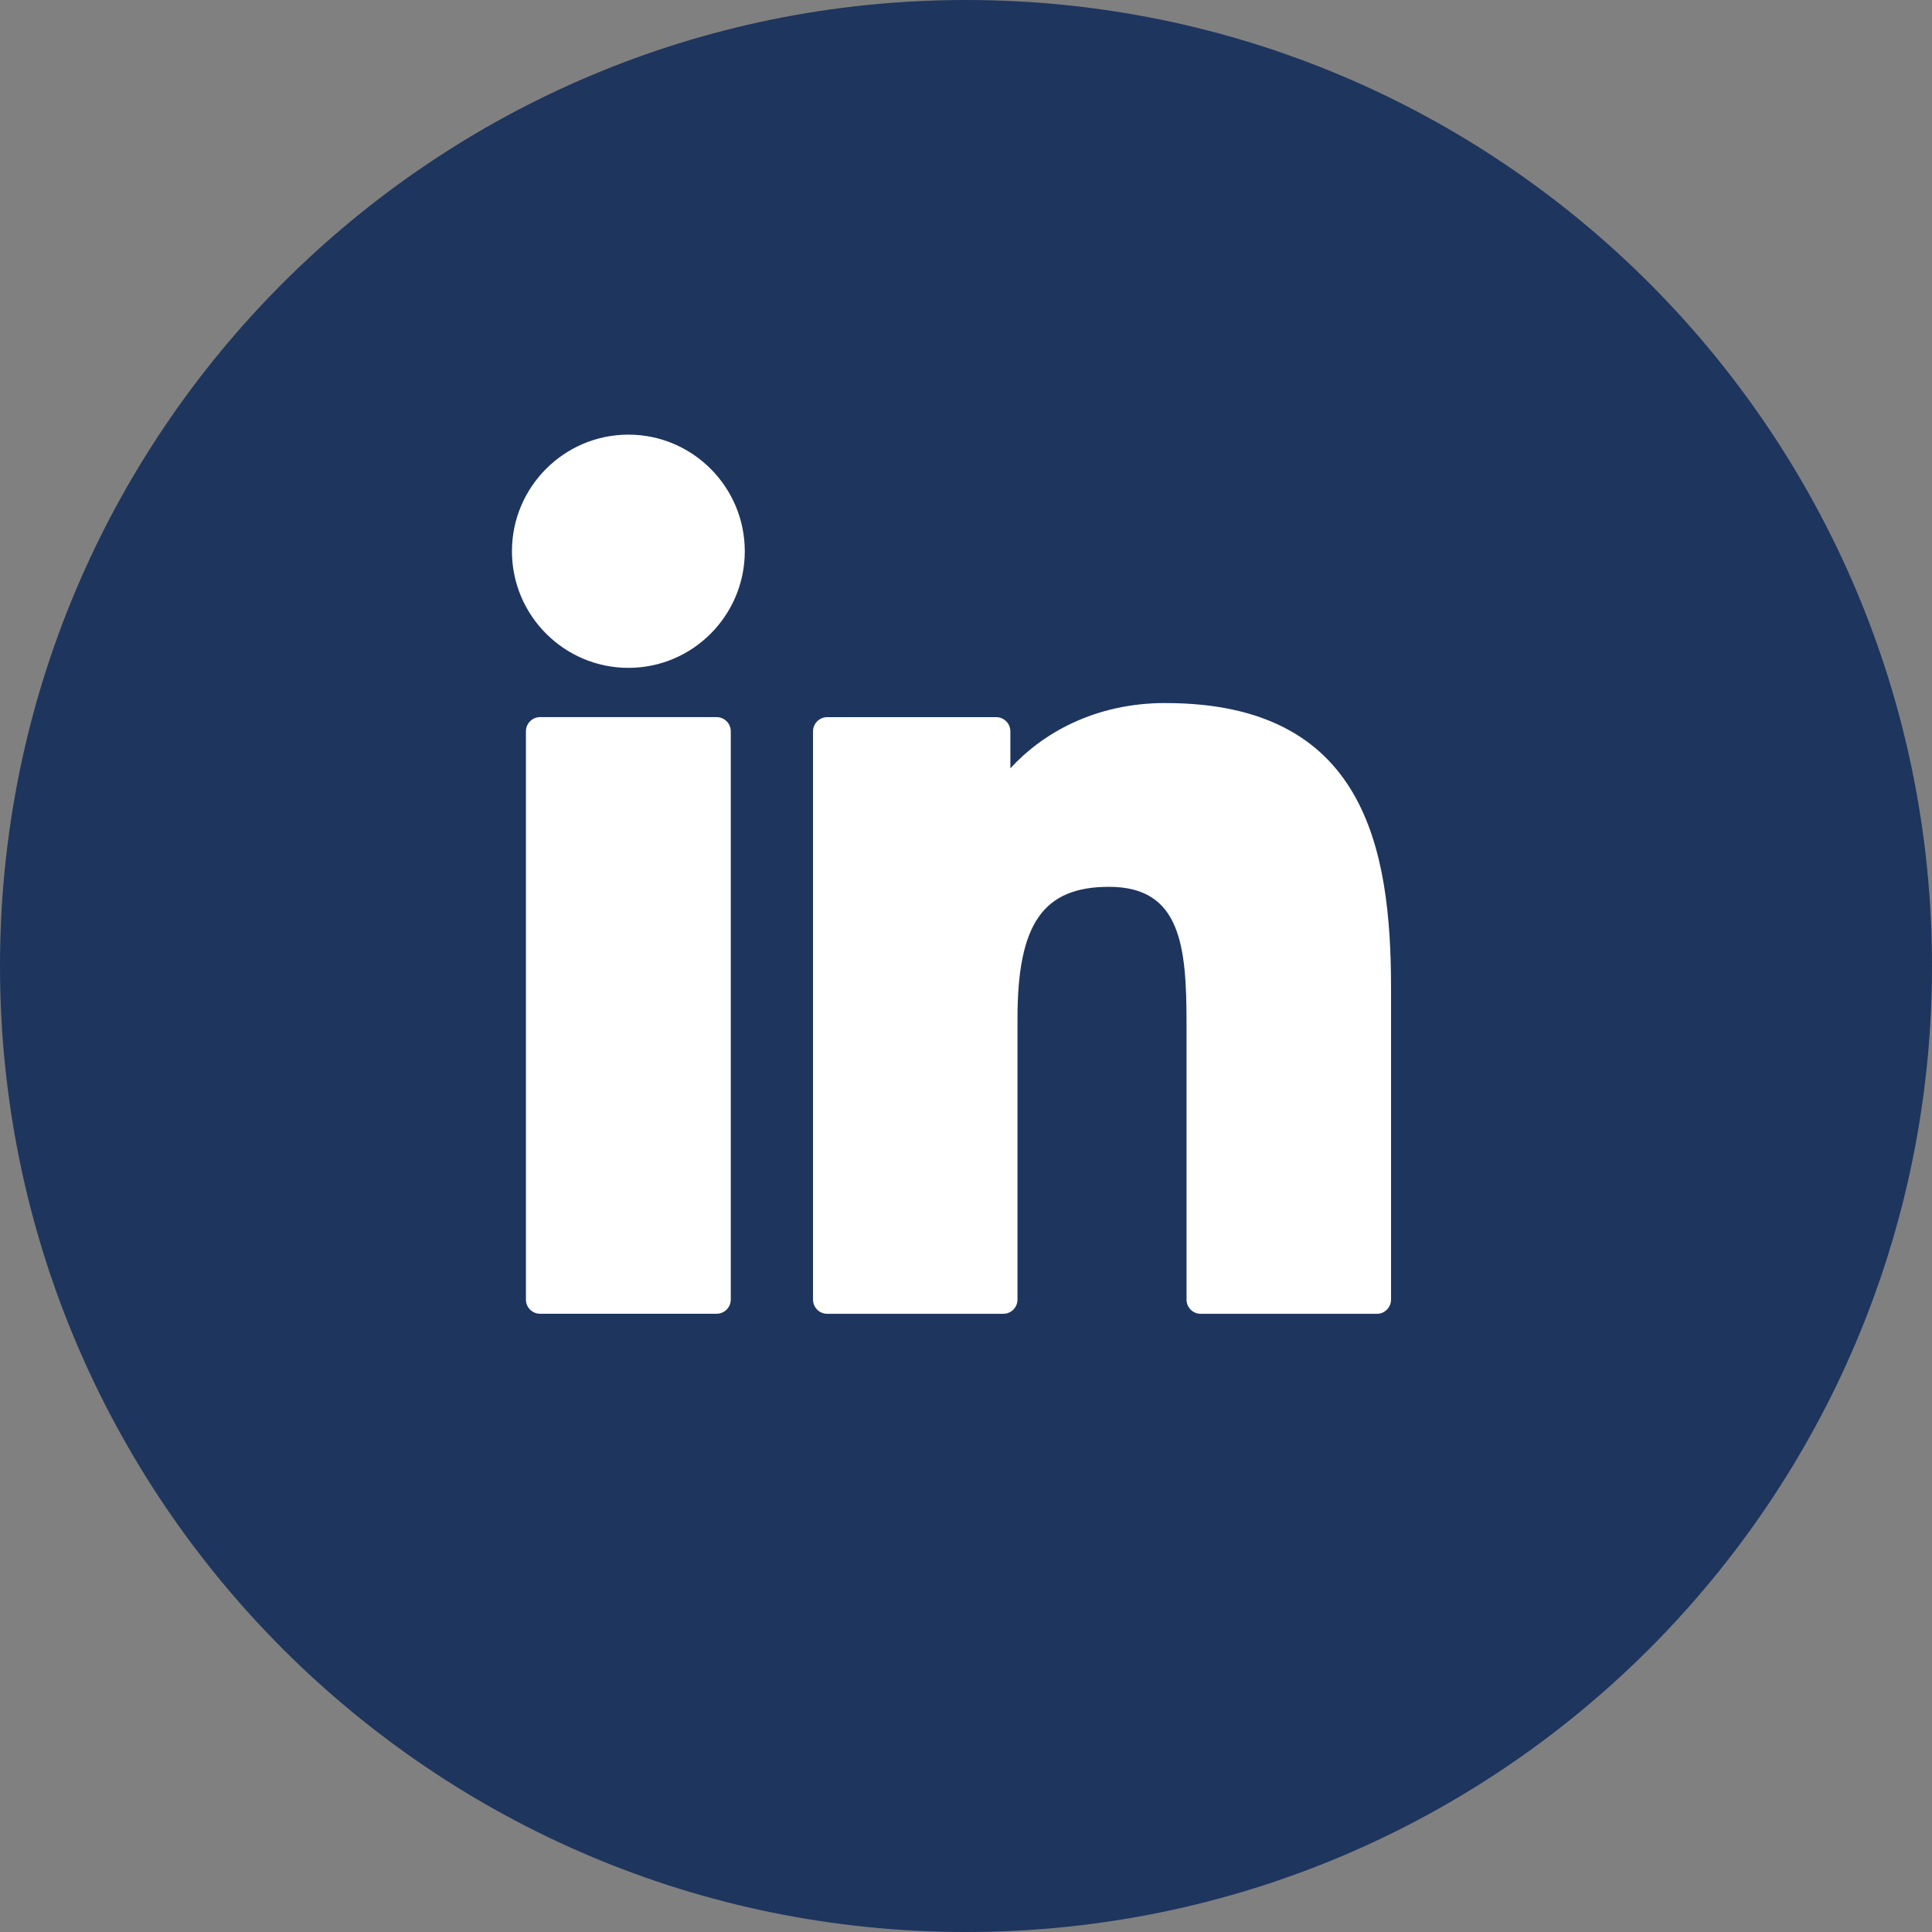
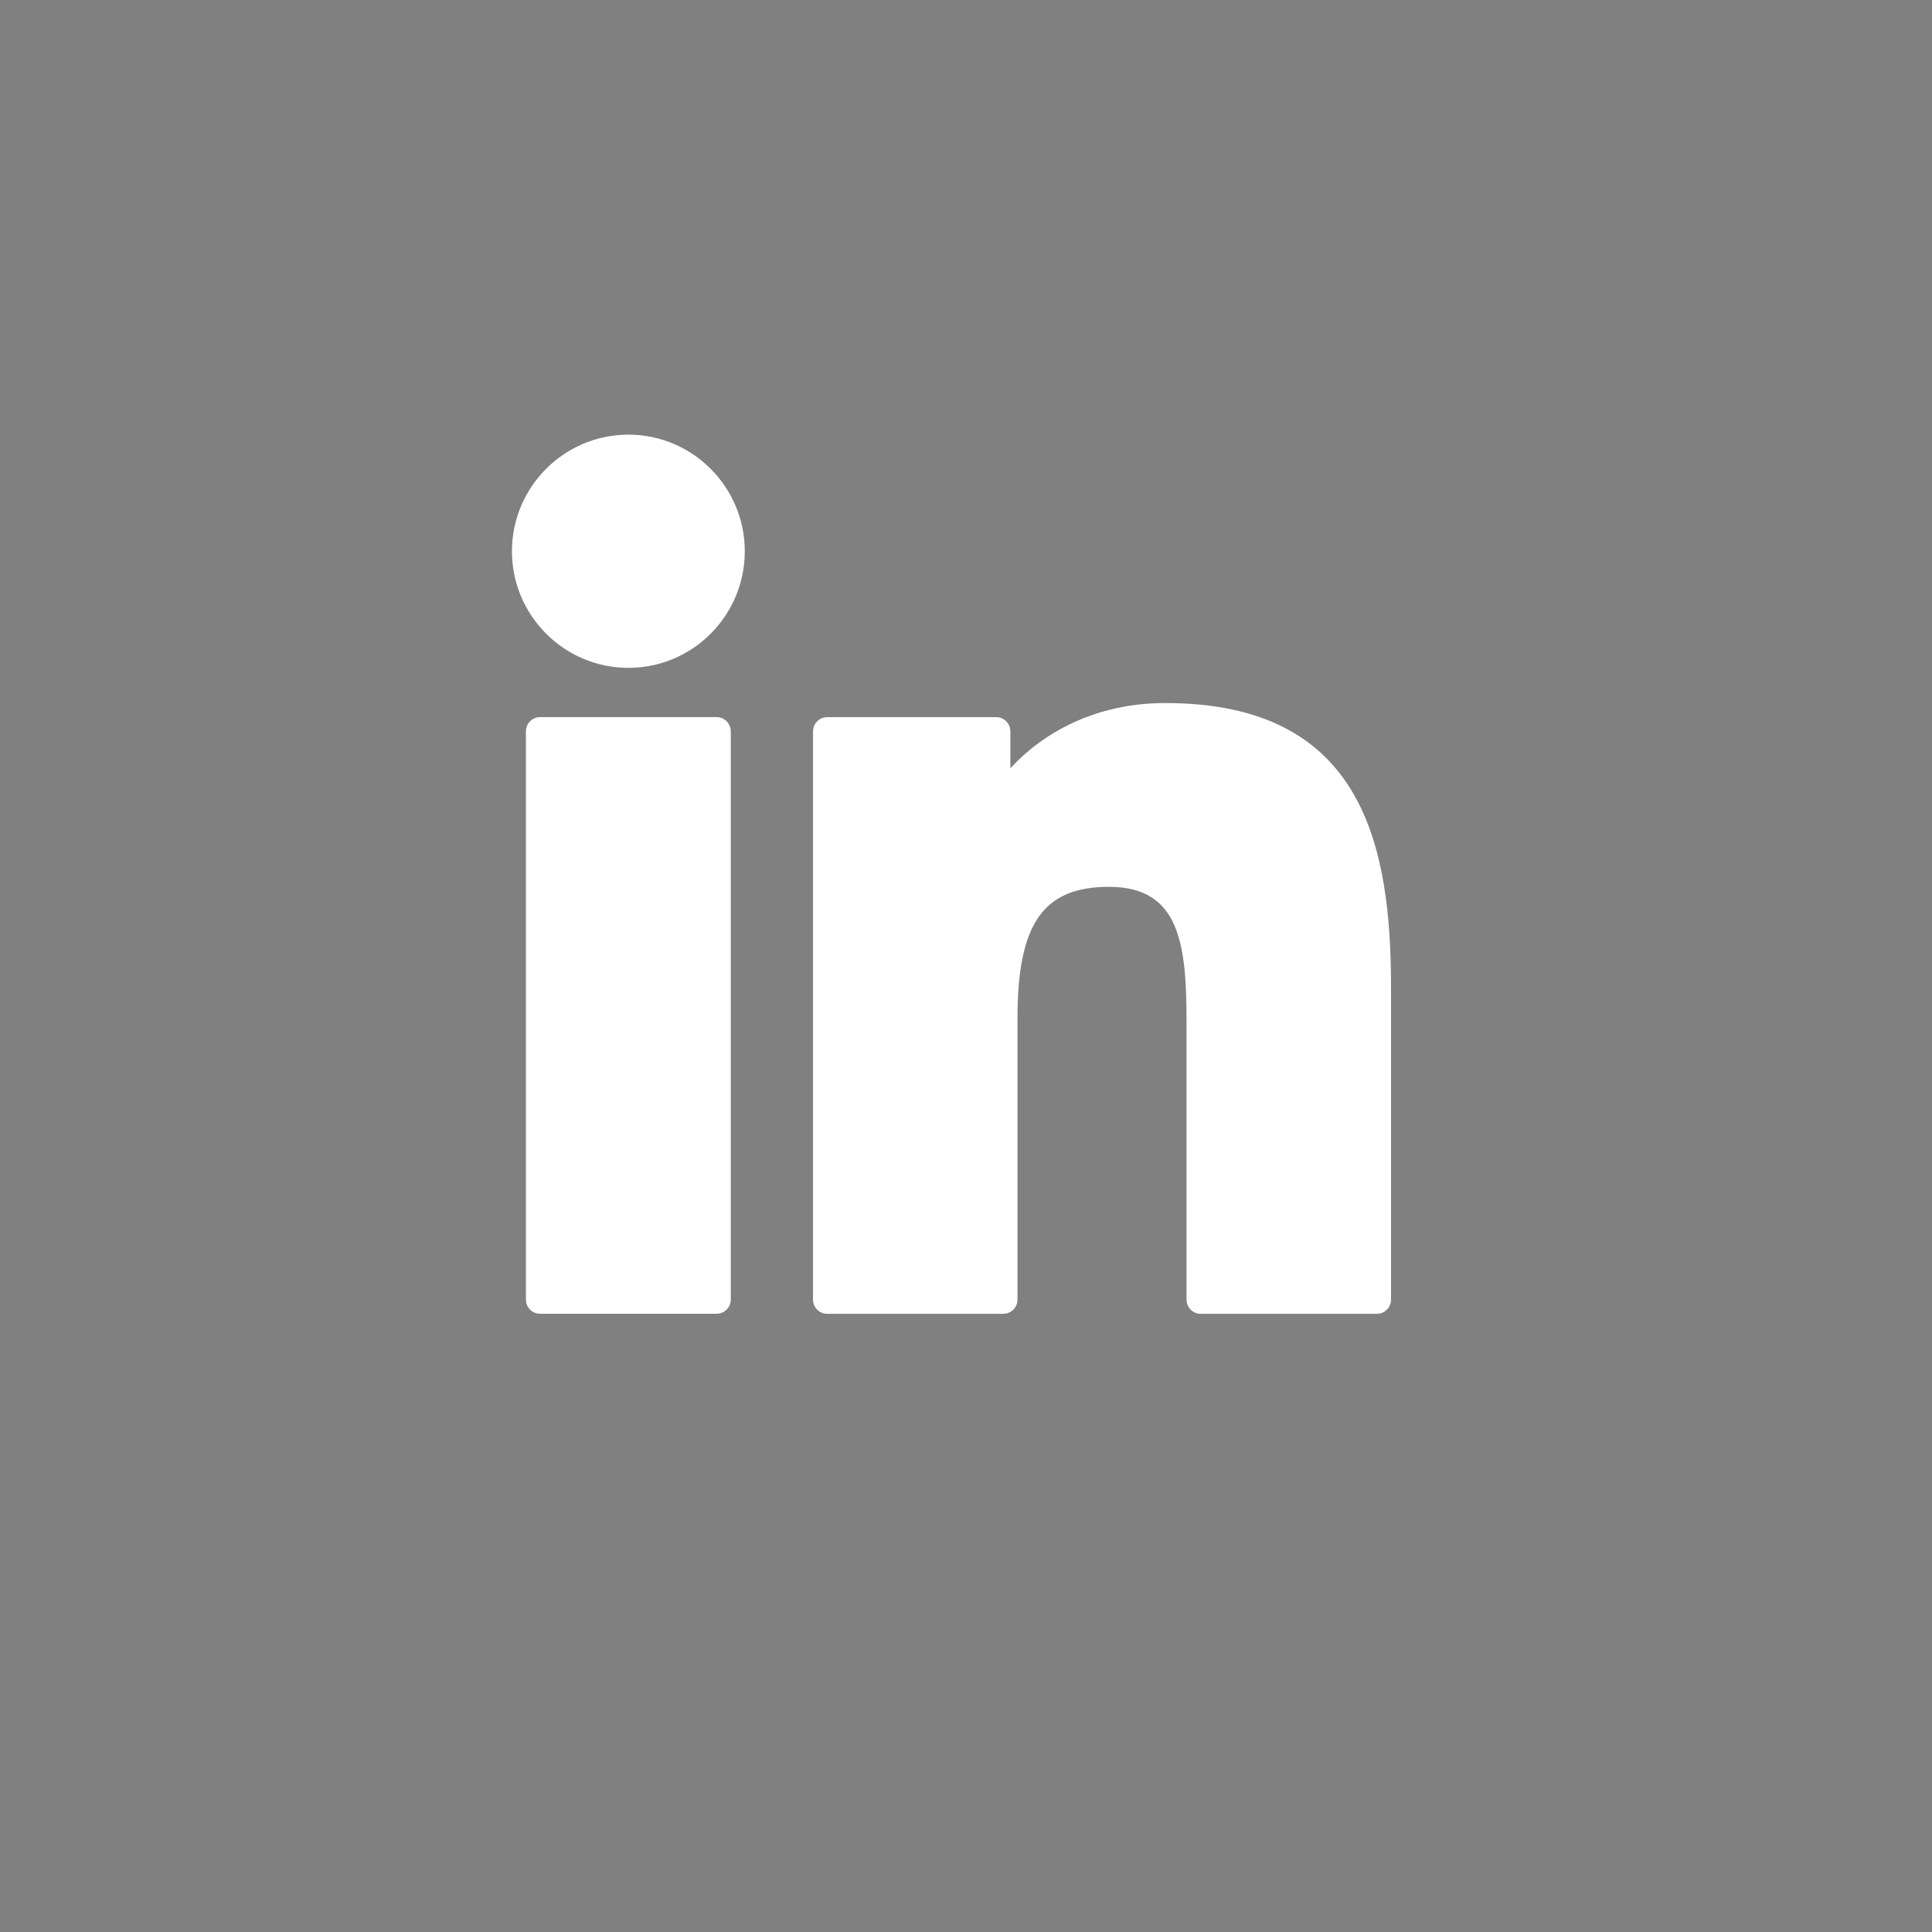
<svg xmlns="http://www.w3.org/2000/svg" width="60" height="60" viewBox="0 0 60 60" fill="none">
  <rect x="0" y="0" width="60" height="60" fill="#808080" stroke="none" />
-   <path d="M0 30C0 13.431 13.431 0 30 0C46.569 0 60 13.431 60 30C60 46.569 46.569 60 30 60C13.431 60 0 46.569 0 30Z" fill="#1E355E" />
  <path d="M22.254 22.27H16.773C16.53 22.27 16.333 22.468 16.333 22.712V40.359C16.333 40.603 16.53 40.8 16.773 40.8H22.254C22.498 40.8 22.695 40.602 22.695 40.359V22.712C22.695 22.468 22.497 22.27 22.254 22.27Z" fill="white" />
  <path d="M19.516 13.498C17.522 13.498 15.899 15.123 15.899 17.119C15.899 19.116 17.522 20.741 19.516 20.741C21.511 20.741 23.13 19.116 23.13 17.119C23.13 15.123 21.509 13.498 19.516 13.498Z" fill="white" />
  <path d="M36.194 21.833C33.993 21.833 32.365 22.782 31.378 23.86V22.713C31.378 22.469 31.181 22.272 30.938 22.272H25.689C25.446 22.272 25.249 22.47 25.249 22.713V40.36C25.249 40.604 25.446 40.801 25.689 40.801H31.158C31.402 40.801 31.599 40.604 31.599 40.36V31.629C31.599 28.687 32.396 27.541 34.443 27.541C36.671 27.541 36.849 29.378 36.849 31.781V40.361C36.849 40.605 37.046 40.802 37.289 40.802H42.76C43.003 40.802 43.2 40.604 43.2 40.361V30.681C43.2 26.306 42.368 21.834 36.194 21.834V21.833Z" fill="white" />
</svg>